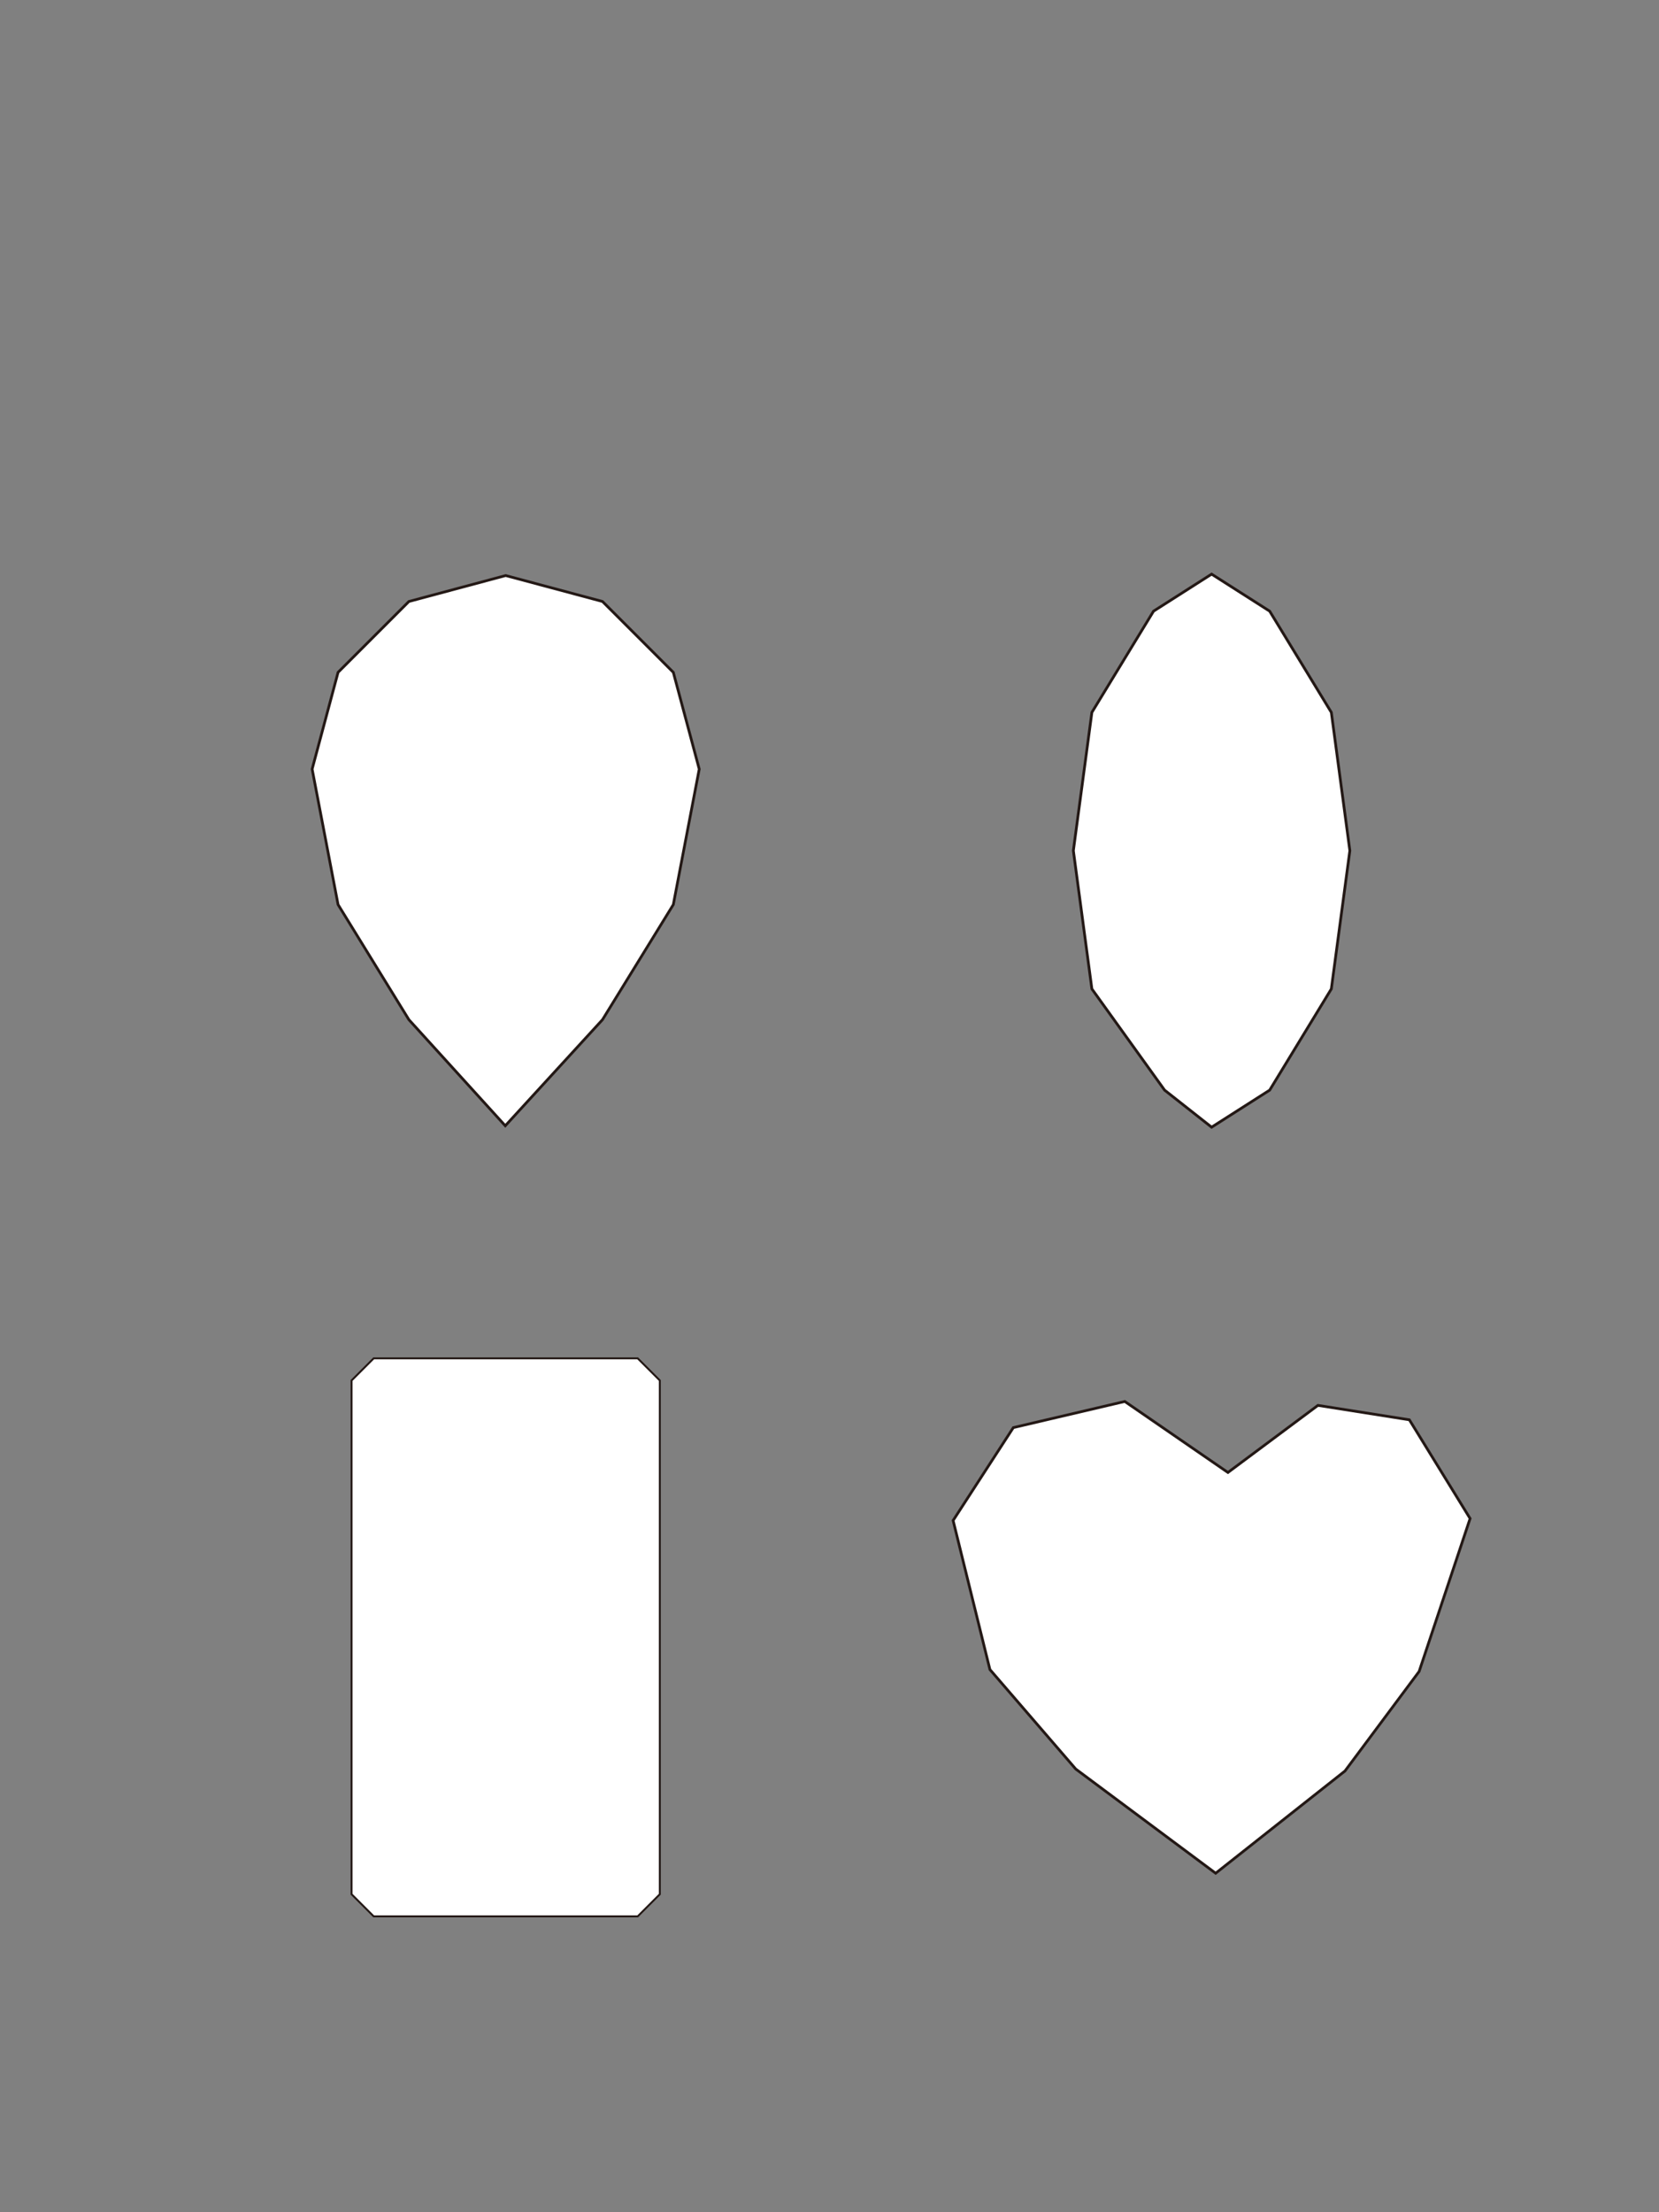
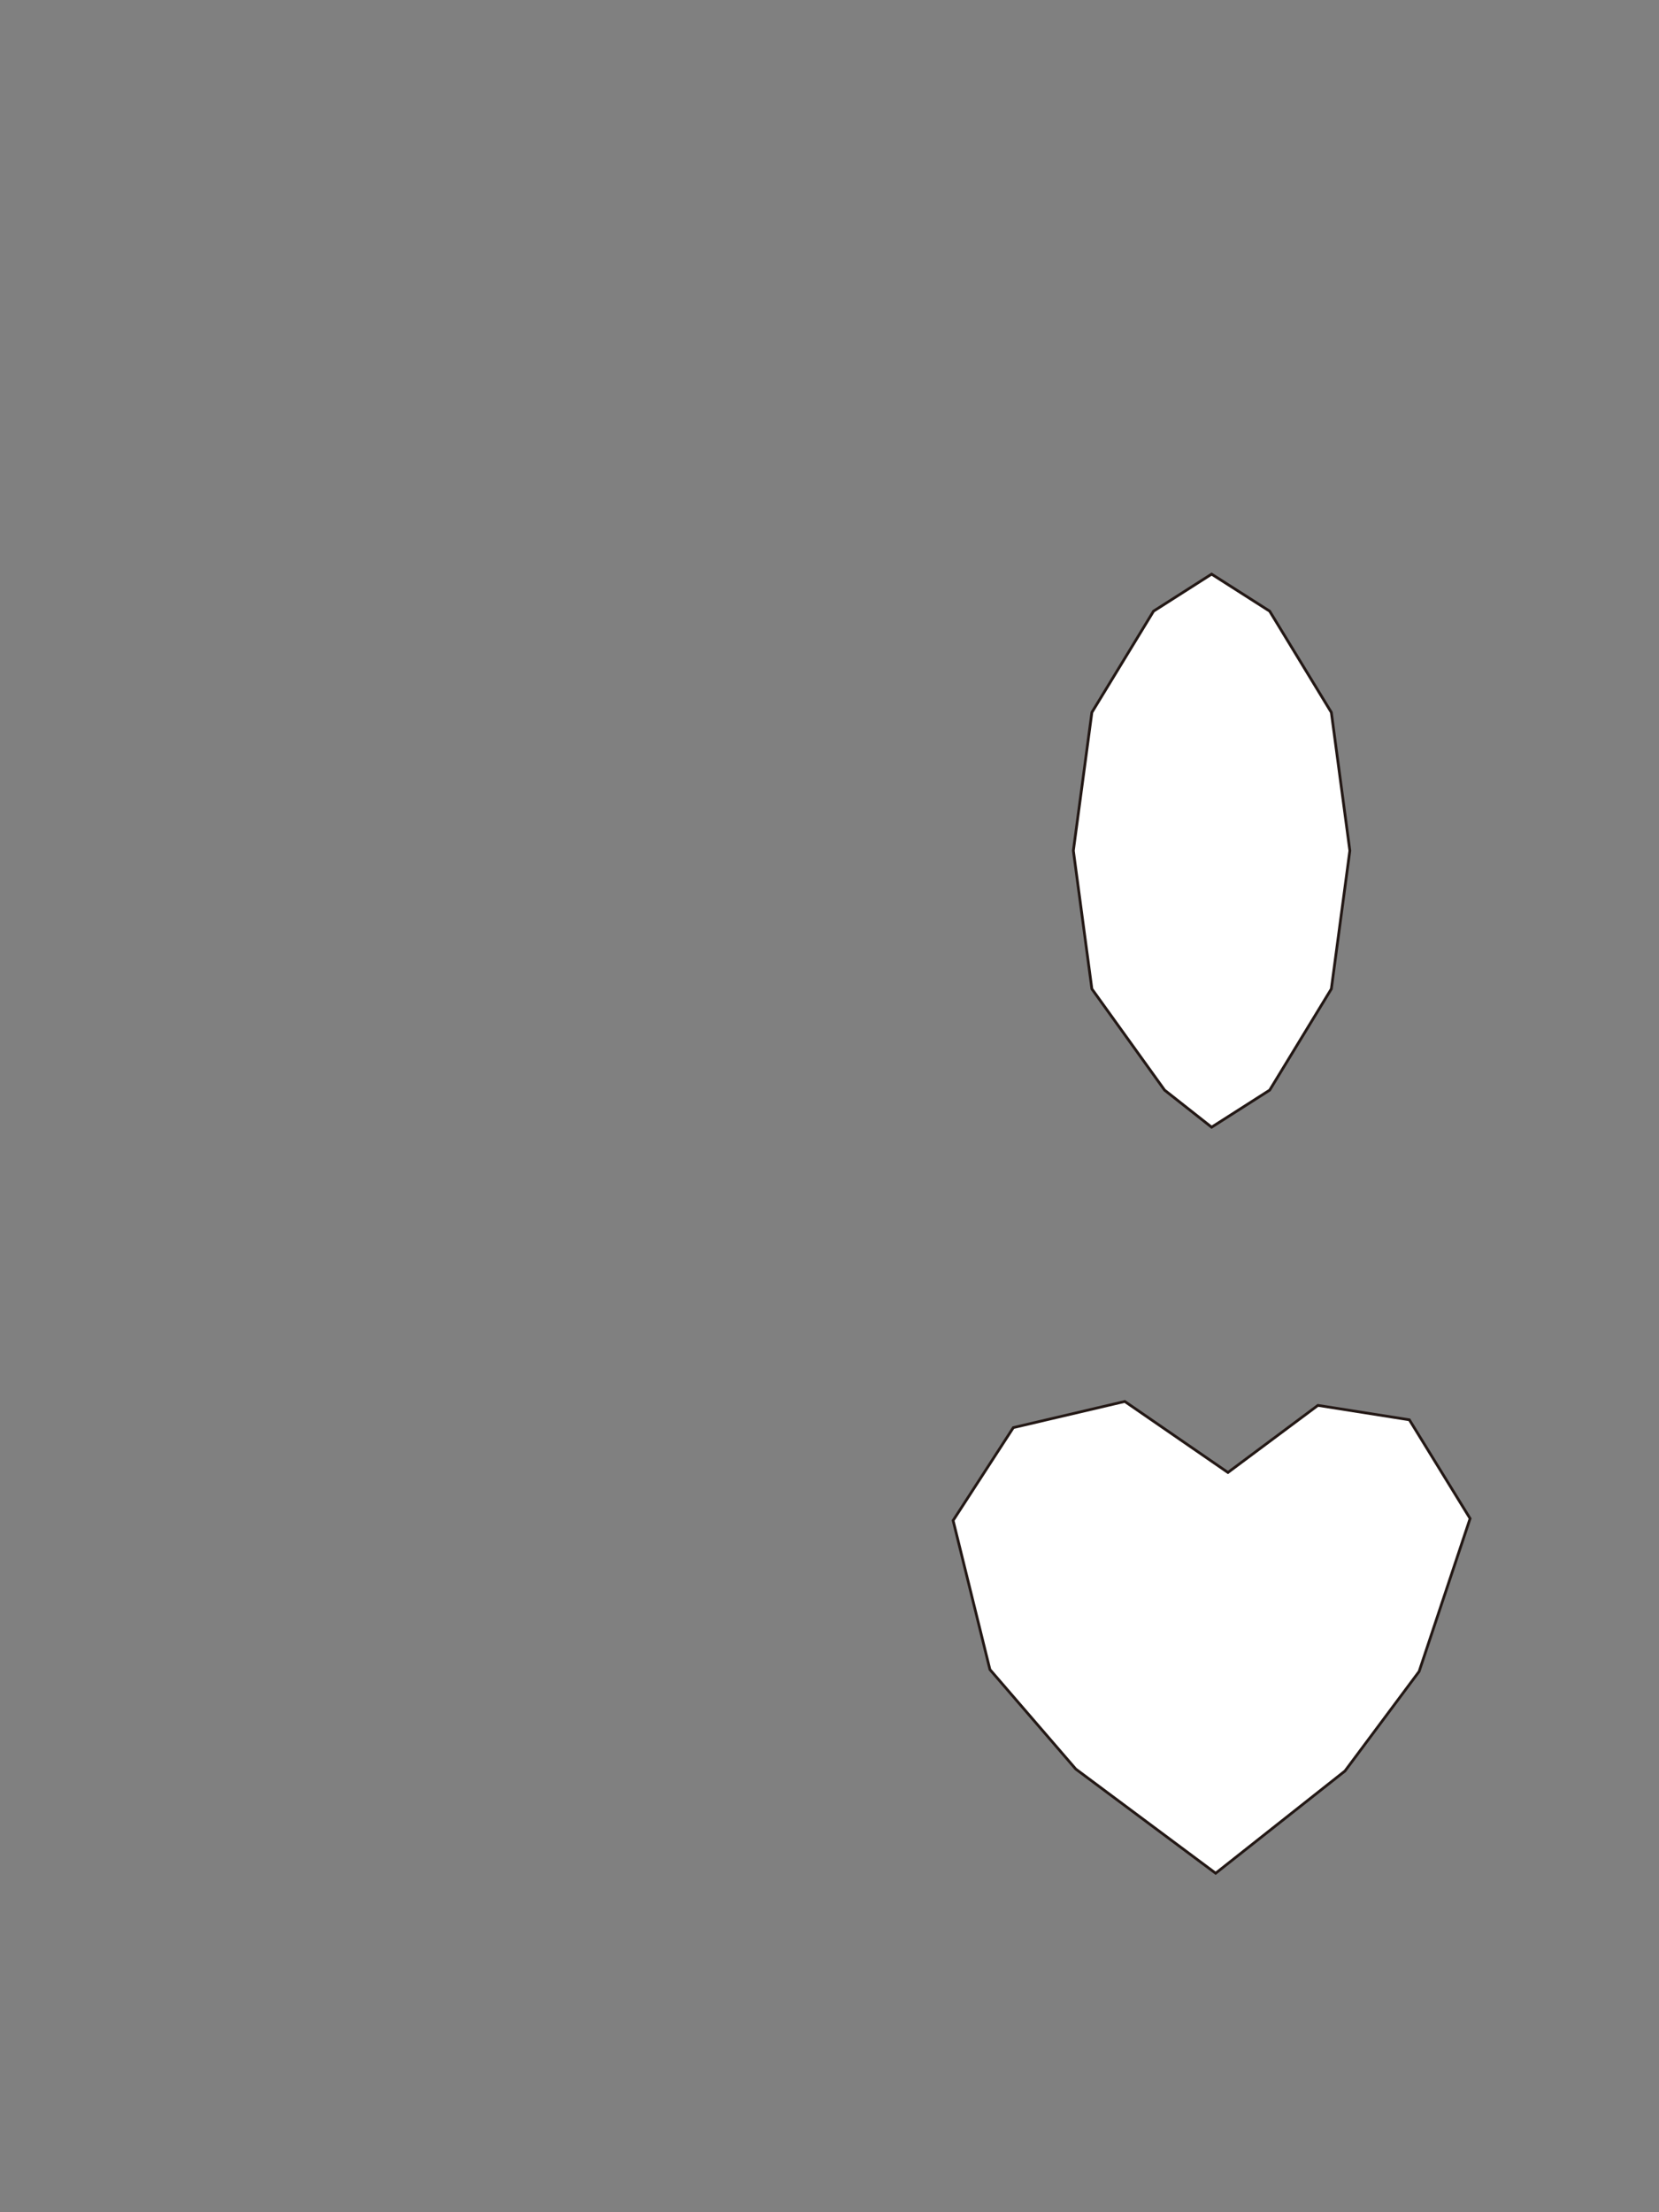
<svg xmlns="http://www.w3.org/2000/svg" version="1.1" id="レイヤー_1" x="0px" y="0px" width="850.39px" height="1133.86px" viewBox="0 0 850.39 1133.86" enable-background="new 0 0 850.39 1133.86" xml:space="preserve">
  <rect x="0" y="0" width="850.39" height="1133.86" fill="#808080" stroke="none" />
-   <polygon fill="#FFFFFF" stroke="#231815" stroke-miterlimit="10" points="338.213,970.874 338.213,707.551 326.875,696.213   191.551,696.213 180.213,707.551 180.213,970.874 191.551,982.211 326.875,982.211 " />
-   <polygon fill="#FFFFFF" stroke="#231815" stroke-width="1.4" stroke-miterlimit="10" points="259,577.004 209.606,522.643   173.292,463.652 160,394.204 173.292,344.597 209.606,308.282 259.213,294.99 308.82,308.282 345.134,344.597 358.425,394.204   345.133,463.653 308.82,522.644 " />
  <polygon fill="#FFFFFF" stroke="#231815" stroke-width="1.4" stroke-miterlimit="10" points="623.132,960.112 551.425,906.706   507.425,855.706 488.558,779.313 519.425,731.706 576.558,718.313 629.425,754.706 675.558,720.313 722.425,727.706   753.558,778.313 727.425,856.706 689.425,907.706 " />
  <polygon fill="#FFFFFF" stroke="#231815" stroke-width="1.414" stroke-miterlimit="10" points="621.058,577.729 596.962,558.74   559.687,506.862 550.193,435.997 559.687,365.13 591.294,313.252 621.058,294.265 650.824,313.252 682.431,365.13 691.923,435.997   682.429,506.863 650.824,558.741 " />
</svg>